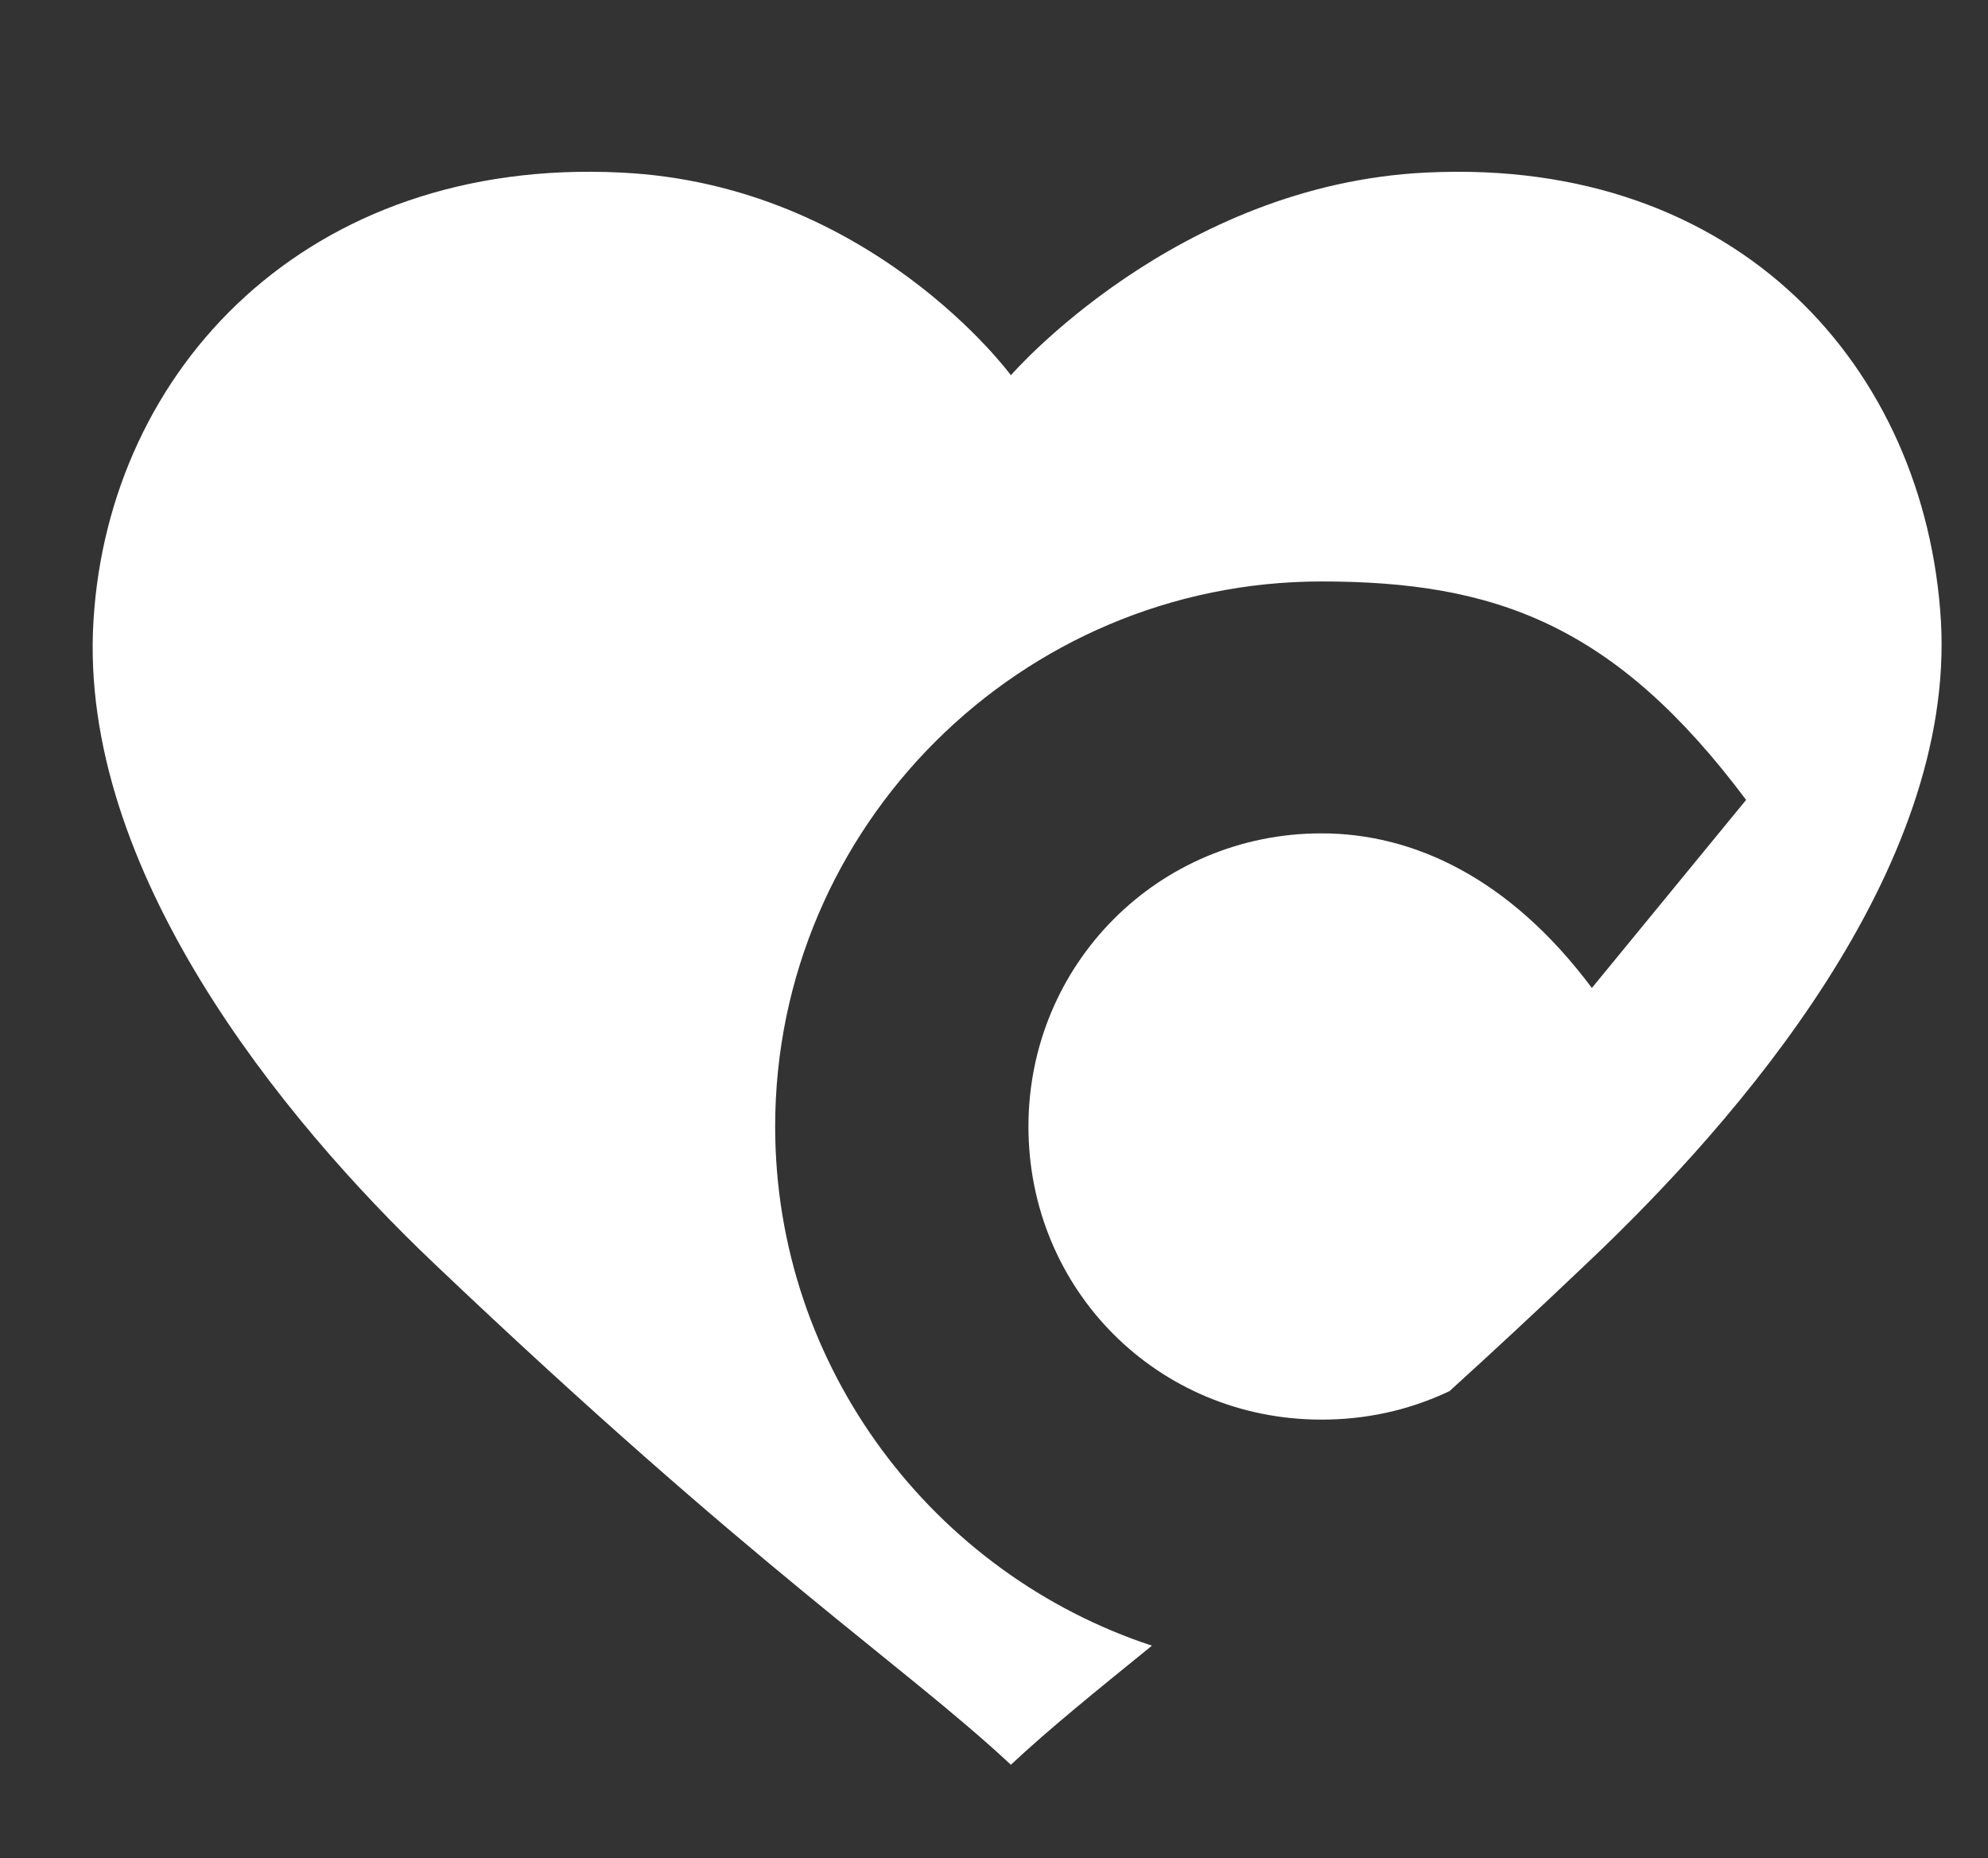
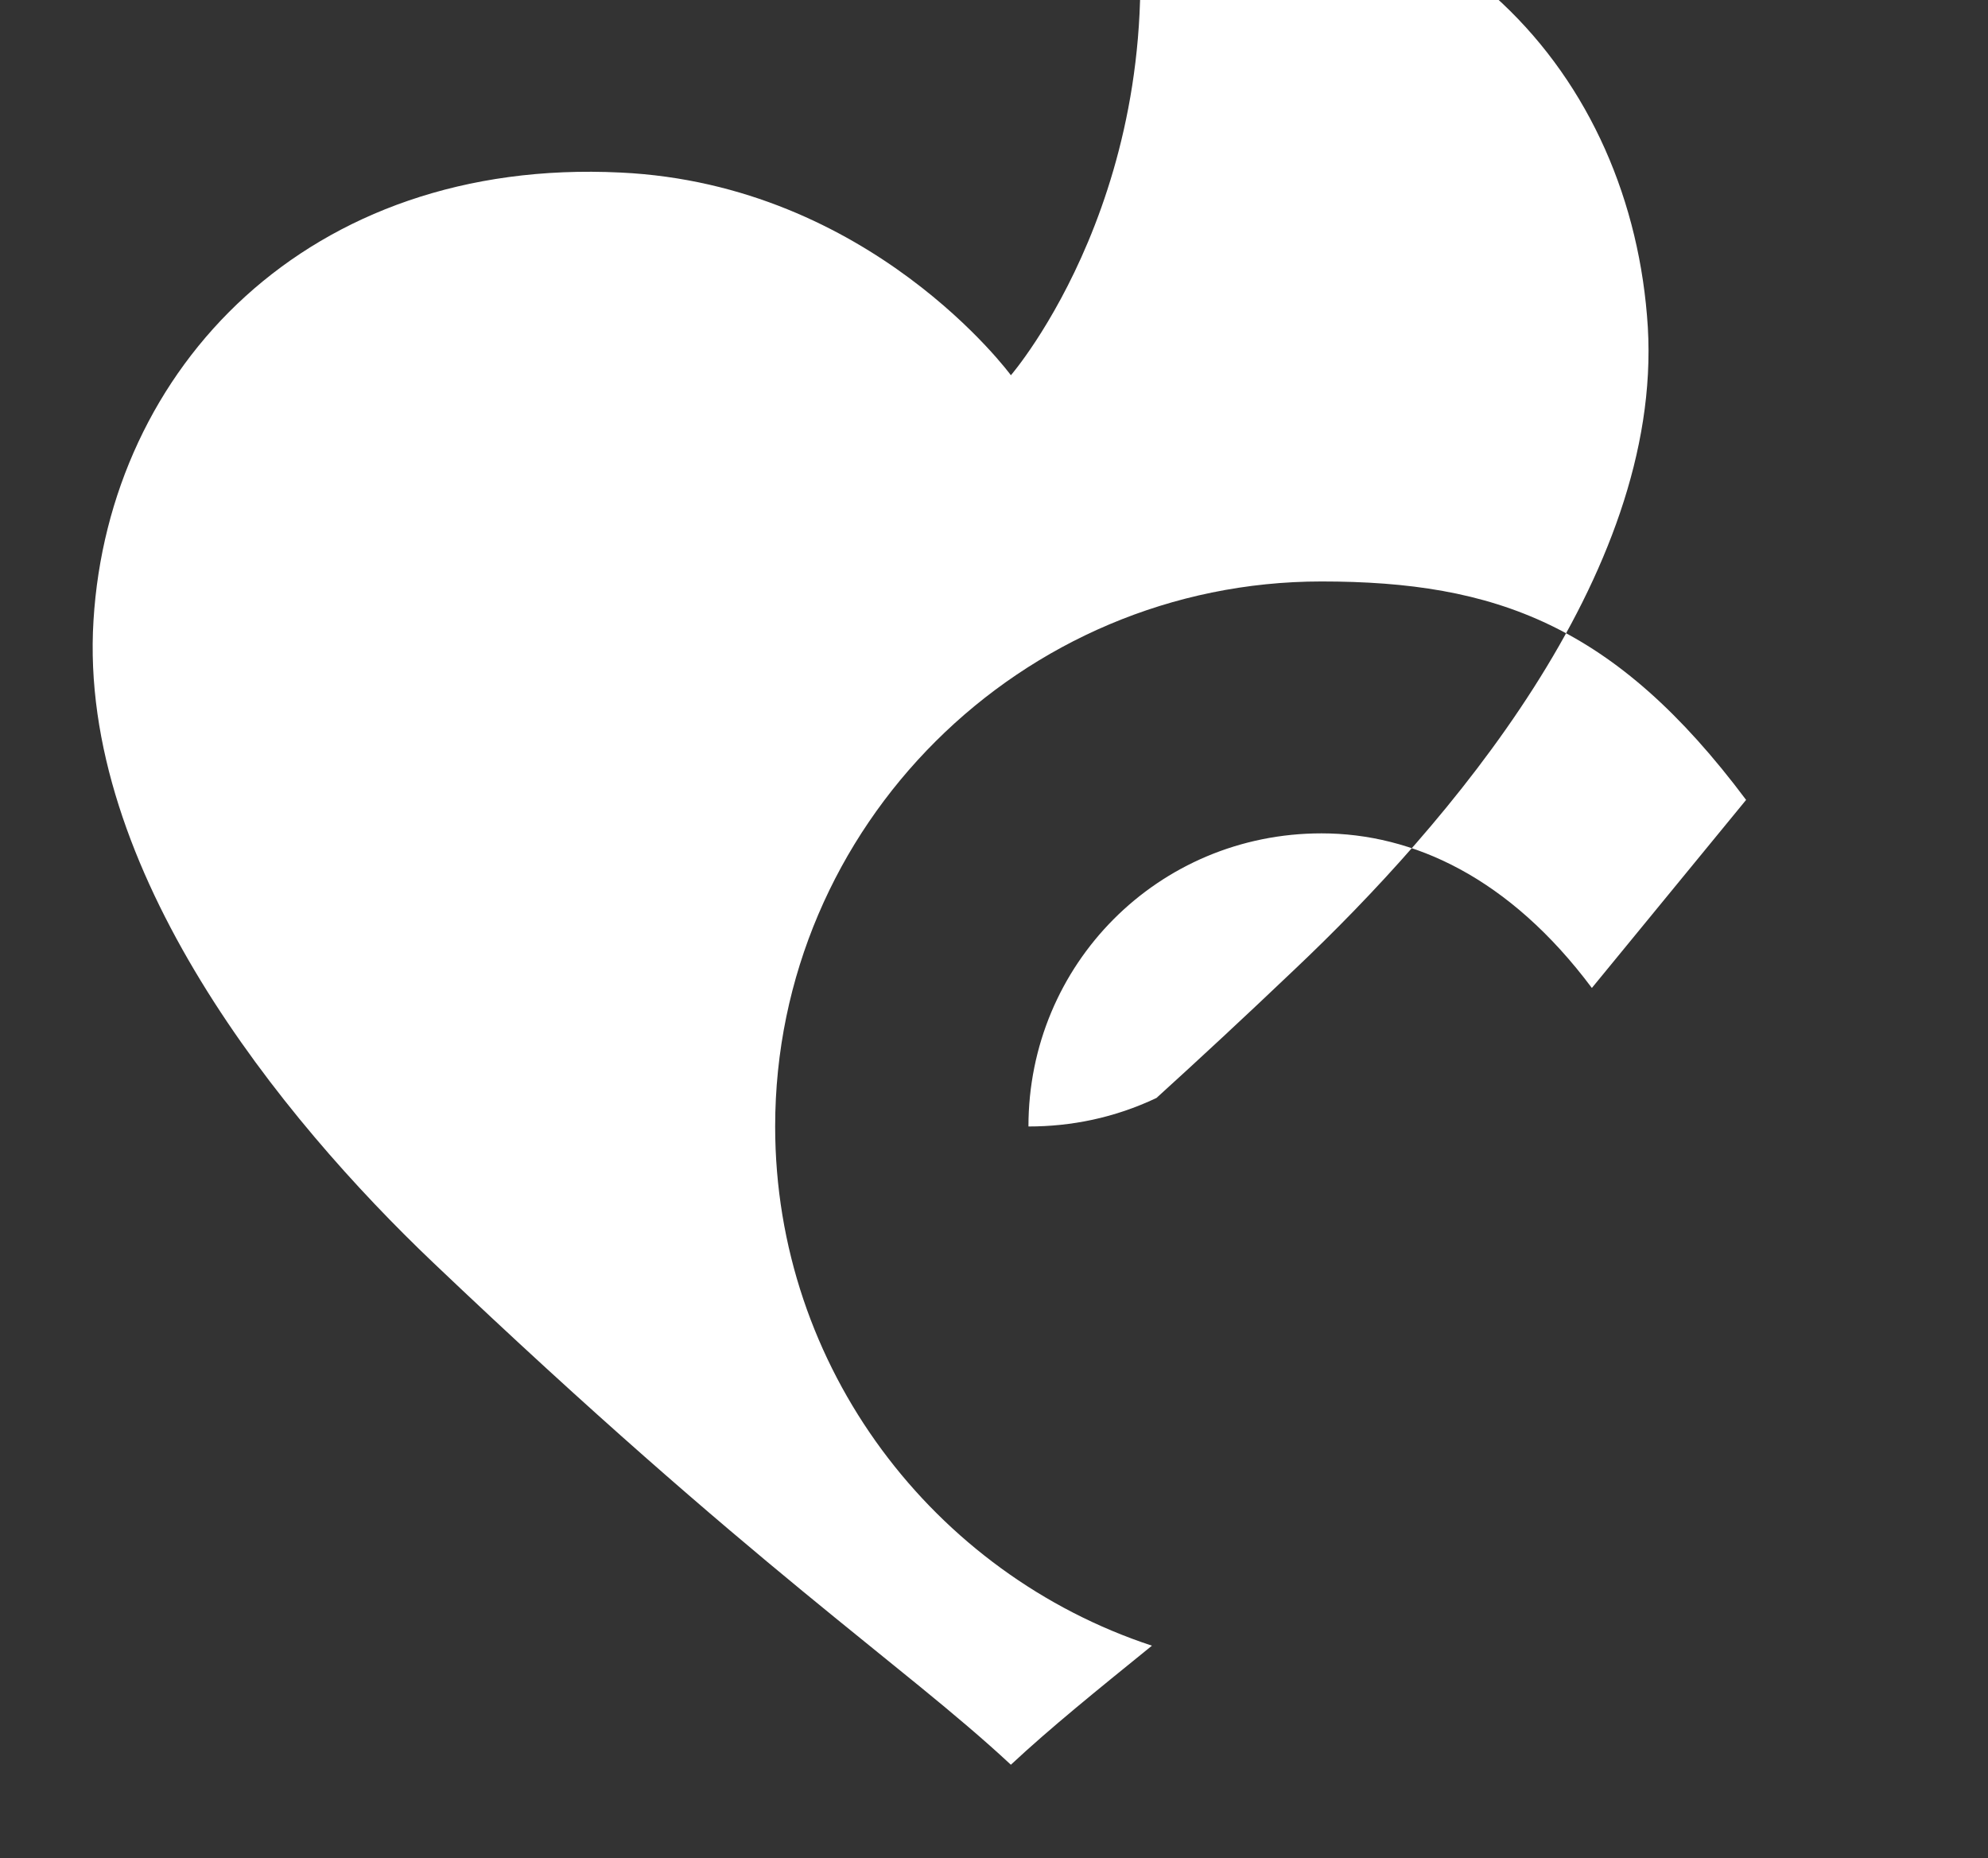
<svg xmlns="http://www.w3.org/2000/svg" version="1.1" id="Layer_1" x="0px" y="0px" width="104.545px" height="97.697px" viewBox="0 0 104.545 97.697" enable-background="new 0 0 104.545 97.697" xml:space="preserve">
  <rect x="0" y="0" width="104.545" height="97.697" fill="#333333" stroke="none" />
-   <path fill="#FFFFFF" d="M40.764,59.226c0-15.799,12.934-28.655,28.732-28.655c9.139,0,15.437,2.27,22.328,11.485l-8.111,9.888  c-4.337-5.807-9.414-8.129-14.217-8.129c-8.599,0-15.412,6.893-15.412,15.411c0,8.599,6.813,15.412,15.412,15.412  c2.243,0,4.511-0.447,6.731-1.498c2.217-2.012,4.631-4.25,7.273-6.766c7.969-7.537,19.332-20.659,18.568-33.755  c-0.811-13.235-10.6-24.355-27.057-23.547C61.845,9.694,53.161,19.729,53.161,19.729S45.804,9.694,32.636,9.072  C16.177,8.264,5.724,19.384,4.917,32.619C4.1,45.715,14.849,58.837,22.771,66.375C39.803,82.574,47.388,87.414,53.16,92.783  c2.108-1.964,4.455-3.855,7.418-6.259C49.108,82.75,40.764,71.916,40.764,59.226z" />
+   <path fill="#FFFFFF" d="M40.764,59.226c0-15.799,12.934-28.655,28.732-28.655c9.139,0,15.437,2.27,22.328,11.485l-8.111,9.888  c-4.337-5.807-9.414-8.129-14.217-8.129c-8.599,0-15.412,6.893-15.412,15.411c2.243,0,4.511-0.447,6.731-1.498c2.217-2.012,4.631-4.25,7.273-6.766c7.969-7.537,19.332-20.659,18.568-33.755  c-0.811-13.235-10.6-24.355-27.057-23.547C61.845,9.694,53.161,19.729,53.161,19.729S45.804,9.694,32.636,9.072  C16.177,8.264,5.724,19.384,4.917,32.619C4.1,45.715,14.849,58.837,22.771,66.375C39.803,82.574,47.388,87.414,53.16,92.783  c2.108-1.964,4.455-3.855,7.418-6.259C49.108,82.75,40.764,71.916,40.764,59.226z" />
</svg>